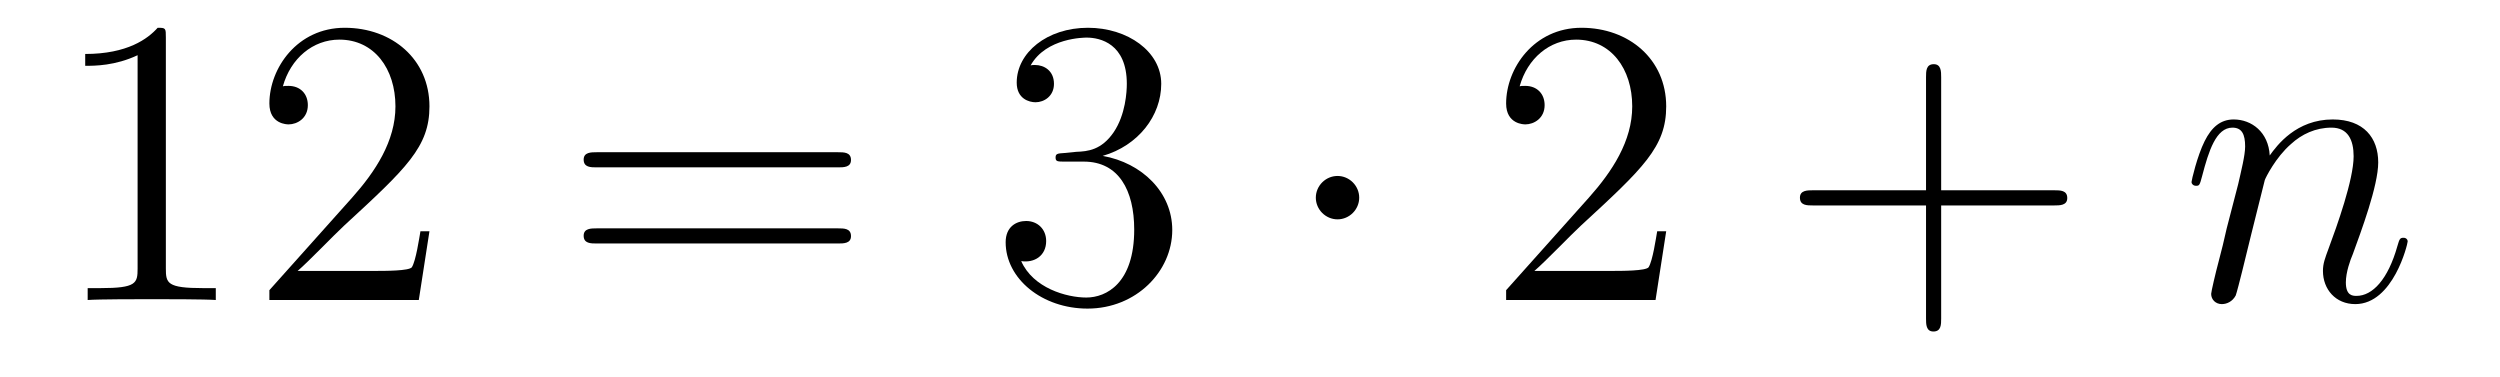
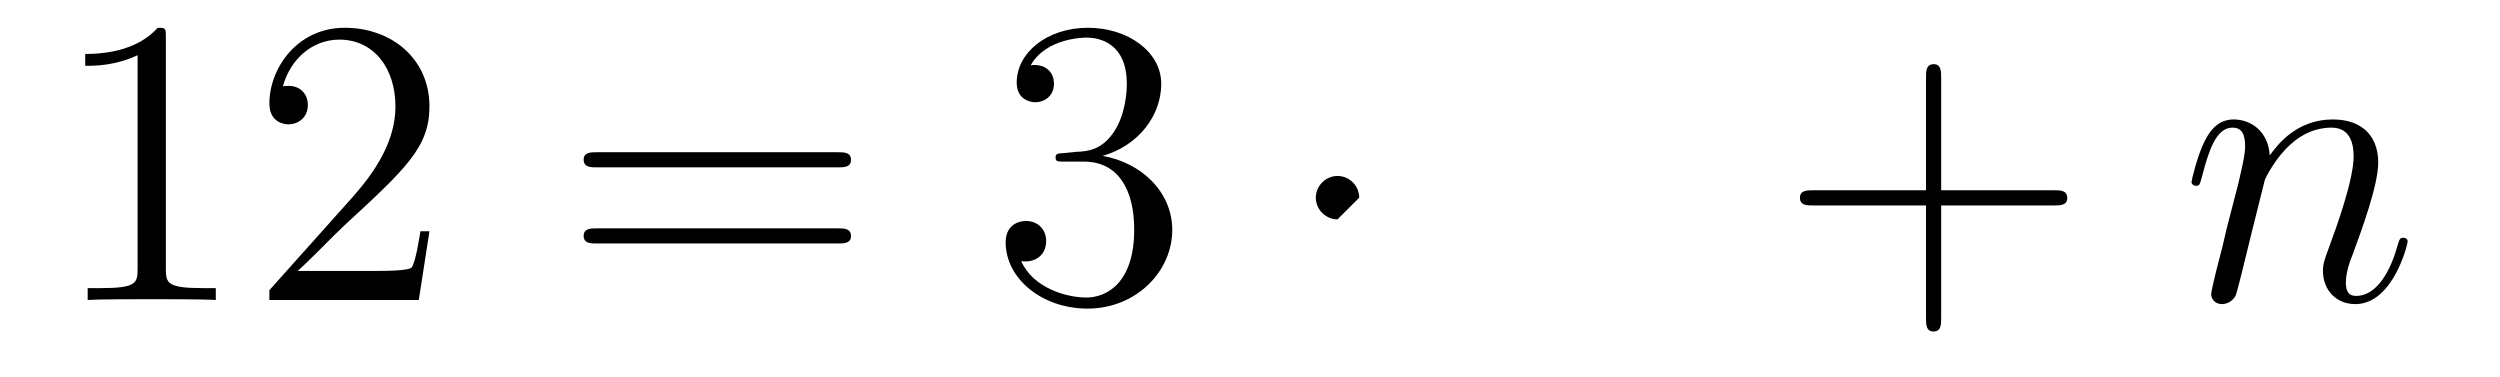
<svg xmlns="http://www.w3.org/2000/svg" height="11pt" version="1.1" viewBox="0 -11 73 11" width="73pt">
  <g id="page1">
    <g transform="matrix(1 0 0 1 -127 652)">
      <path d="M131.843 -661.902C131.843 -662.178 131.843 -662.189 131.604 -662.189C131.317 -661.867 130.719 -661.424 129.488 -661.424V-661.078C129.763 -661.078 130.36 -661.078 131.018 -661.388V-655.16C131.018 -654.73 130.982 -654.587 129.93 -654.587H129.56V-654.24C129.882 -654.264 131.042 -654.264 131.436 -654.264C131.831 -654.264 132.978 -654.264 133.301 -654.24V-654.587H132.931C131.879 -654.587 131.843 -654.73 131.843 -655.16V-661.902ZM139.54 -656.248H139.277C139.241 -656.045 139.145 -655.387 139.026 -655.196C138.942 -655.089 138.261 -655.089 137.902 -655.089H135.691C136.013 -655.364 136.742 -656.129 137.053 -656.416C138.87 -658.089 139.54 -658.711 139.54 -659.894C139.54 -661.269 138.452 -662.189 137.065 -662.189C135.679 -662.189 134.866 -661.006 134.866 -659.978C134.866 -659.368 135.392 -659.368 135.427 -659.368C135.679 -659.368 135.989 -659.547 135.989 -659.93C135.989 -660.265 135.762 -660.492 135.427 -660.492C135.32 -660.492 135.296 -660.492 135.26 -660.48C135.487 -661.293 136.133 -661.843 136.91 -661.843C137.926 -661.843 138.547 -660.994 138.547 -659.894C138.547 -658.878 137.962 -657.993 137.281 -657.228L134.866 -654.527V-654.24H139.229L139.54 -656.248Z" fill-rule="evenodd" />
      <path d="M151.467 -658.113C151.634 -658.113 151.849 -658.113 151.849 -658.328C151.849 -658.555 151.646 -658.555 151.467 -658.555H144.426C144.258 -658.555 144.043 -658.555 144.043 -658.34C144.043 -658.113 144.247 -658.113 144.426 -658.113H151.467ZM151.467 -655.89C151.634 -655.89 151.849 -655.89 151.849 -656.105C151.849 -656.332 151.646 -656.332 151.467 -656.332H144.426C144.258 -656.332 144.043 -656.332 144.043 -656.117C144.043 -655.89 144.247 -655.89 144.426 -655.89H151.467Z" fill-rule="evenodd" />
      <path d="M158.075 -658.532C157.871 -658.52 157.823 -658.507 157.823 -658.4C157.823 -658.281 157.883 -658.281 158.098 -658.281H158.648C159.664 -658.281 160.119 -657.444 160.119 -656.296C160.119 -654.73 159.306 -654.312 158.72 -654.312C158.146 -654.312 157.166 -654.587 156.819 -655.376C157.202 -655.316 157.548 -655.531 157.548 -655.961C157.548 -656.308 157.298 -656.547 156.963 -656.547C156.676 -656.547 156.365 -656.38 156.365 -655.926C156.365 -654.862 157.429 -653.989 158.756 -653.989C160.178 -653.989 161.23 -655.077 161.23 -656.284C161.23 -657.384 160.346 -658.245 159.198 -658.448C160.238 -658.747 160.908 -659.619 160.908 -660.552C160.908 -661.496 159.927 -662.189 158.768 -662.189C157.572 -662.189 156.688 -661.46 156.688 -660.588C156.688 -660.109 157.058 -660.014 157.238 -660.014C157.489 -660.014 157.776 -660.193 157.776 -660.552C157.776 -660.934 157.489 -661.102 157.226 -661.102C157.154 -661.102 157.13 -661.102 157.094 -661.09C157.548 -661.902 158.672 -661.902 158.732 -661.902C159.127 -661.902 159.903 -661.723 159.903 -660.552C159.903 -660.325 159.868 -659.655 159.521 -659.141C159.162 -658.615 158.756 -658.579 158.433 -658.567L158.075 -658.532Z" fill-rule="evenodd" />
-       <path d="M166.689 -657.228C166.689 -657.575 166.402 -657.862 166.056 -657.862C165.709 -657.862 165.422 -657.575 165.422 -657.228C165.422 -656.882 165.709 -656.595 166.056 -656.595C166.402 -656.595 166.689 -656.882 166.689 -657.228Z" fill-rule="evenodd" />
-       <path d="M175.653 -656.248H175.39C175.354 -656.045 175.259 -655.387 175.139 -655.196C175.056 -655.089 174.374 -655.089 174.015 -655.089H171.804C172.127 -655.364 172.856 -656.129 173.167 -656.416C174.984 -658.089 175.653 -658.711 175.653 -659.894C175.653 -661.269 174.565 -662.189 173.179 -662.189C171.792 -662.189 170.979 -661.006 170.979 -659.978C170.979 -659.368 171.505 -659.368 171.541 -659.368C171.792 -659.368 172.103 -659.547 172.103 -659.93C172.103 -660.265 171.876 -660.492 171.541 -660.492C171.433 -660.492 171.41 -660.492 171.374 -660.48C171.601 -661.293 172.246 -661.843 173.023 -661.843C174.039 -661.843 174.661 -660.994 174.661 -659.894C174.661 -658.878 174.075 -657.993 173.394 -657.228L170.979 -654.527V-654.24H175.342L175.653 -656.248Z" fill-rule="evenodd" />
+       <path d="M166.689 -657.228C166.689 -657.575 166.402 -657.862 166.056 -657.862C165.709 -657.862 165.422 -657.575 165.422 -657.228C165.422 -656.882 165.709 -656.595 166.056 -656.595Z" fill-rule="evenodd" />
      <path d="M183.682 -657.001H186.981C187.148 -657.001 187.364 -657.001 187.364 -657.217C187.364 -657.444 187.161 -657.444 186.981 -657.444H183.682V-660.743C183.682 -660.91 183.682 -661.126 183.467 -661.126C183.24 -661.126 183.24 -660.922 183.24 -660.743V-657.444H179.94C179.773 -657.444 179.558 -657.444 179.558 -657.228C179.558 -657.001 179.761 -657.001 179.94 -657.001H183.24V-653.702C183.24 -653.535 183.24 -653.32 183.455 -653.32C183.682 -653.32 183.682 -653.523 183.682 -653.702V-657.001Z" fill-rule="evenodd" />
      <path d="M193.132 -657.742C193.156 -657.814 193.454 -658.412 193.897 -658.794C194.208 -659.081 194.615 -659.273 195.08 -659.273C195.558 -659.273 195.726 -658.914 195.726 -658.436C195.726 -657.754 195.236 -656.392 194.996 -655.746C194.89 -655.459 194.83 -655.304 194.83 -655.089C194.83 -654.551 195.2 -654.12 195.774 -654.12C196.885 -654.12 197.304 -655.878 197.304 -655.949C197.304 -656.009 197.256 -656.057 197.184 -656.057C197.077 -656.057 197.065 -656.021 197.005 -655.818C196.73 -654.838 196.276 -654.36 195.81 -654.36C195.69 -654.36 195.499 -654.372 195.499 -654.754C195.499 -655.053 195.63 -655.412 195.702 -655.579C195.941 -656.236 196.444 -657.575 196.444 -658.257C196.444 -658.974 196.025 -659.512 195.116 -659.512C194.052 -659.512 193.49 -658.759 193.276 -658.46C193.24 -659.141 192.749 -659.512 192.223 -659.512C191.841 -659.512 191.578 -659.285 191.375 -658.878C191.159 -658.448 190.992 -657.731 190.992 -657.683C190.992 -657.635 191.04 -657.575 191.124 -657.575C191.219 -657.575 191.231 -657.587 191.303 -657.862C191.494 -658.591 191.709 -659.273 192.187 -659.273C192.462 -659.273 192.558 -659.081 192.558 -658.723C192.558 -658.46 192.438 -657.993 192.355 -657.623L192.02 -656.332C191.973 -656.105 191.841 -655.567 191.781 -655.352C191.697 -655.041 191.566 -654.479 191.566 -654.419C191.566 -654.252 191.697 -654.12 191.877 -654.12C192.02 -654.12 192.187 -654.192 192.283 -654.372C192.307 -654.431 192.415 -654.85 192.474 -655.089L192.738 -656.165L193.132 -657.742Z" fill-rule="evenodd" />
    </g>
  </g>
</svg>